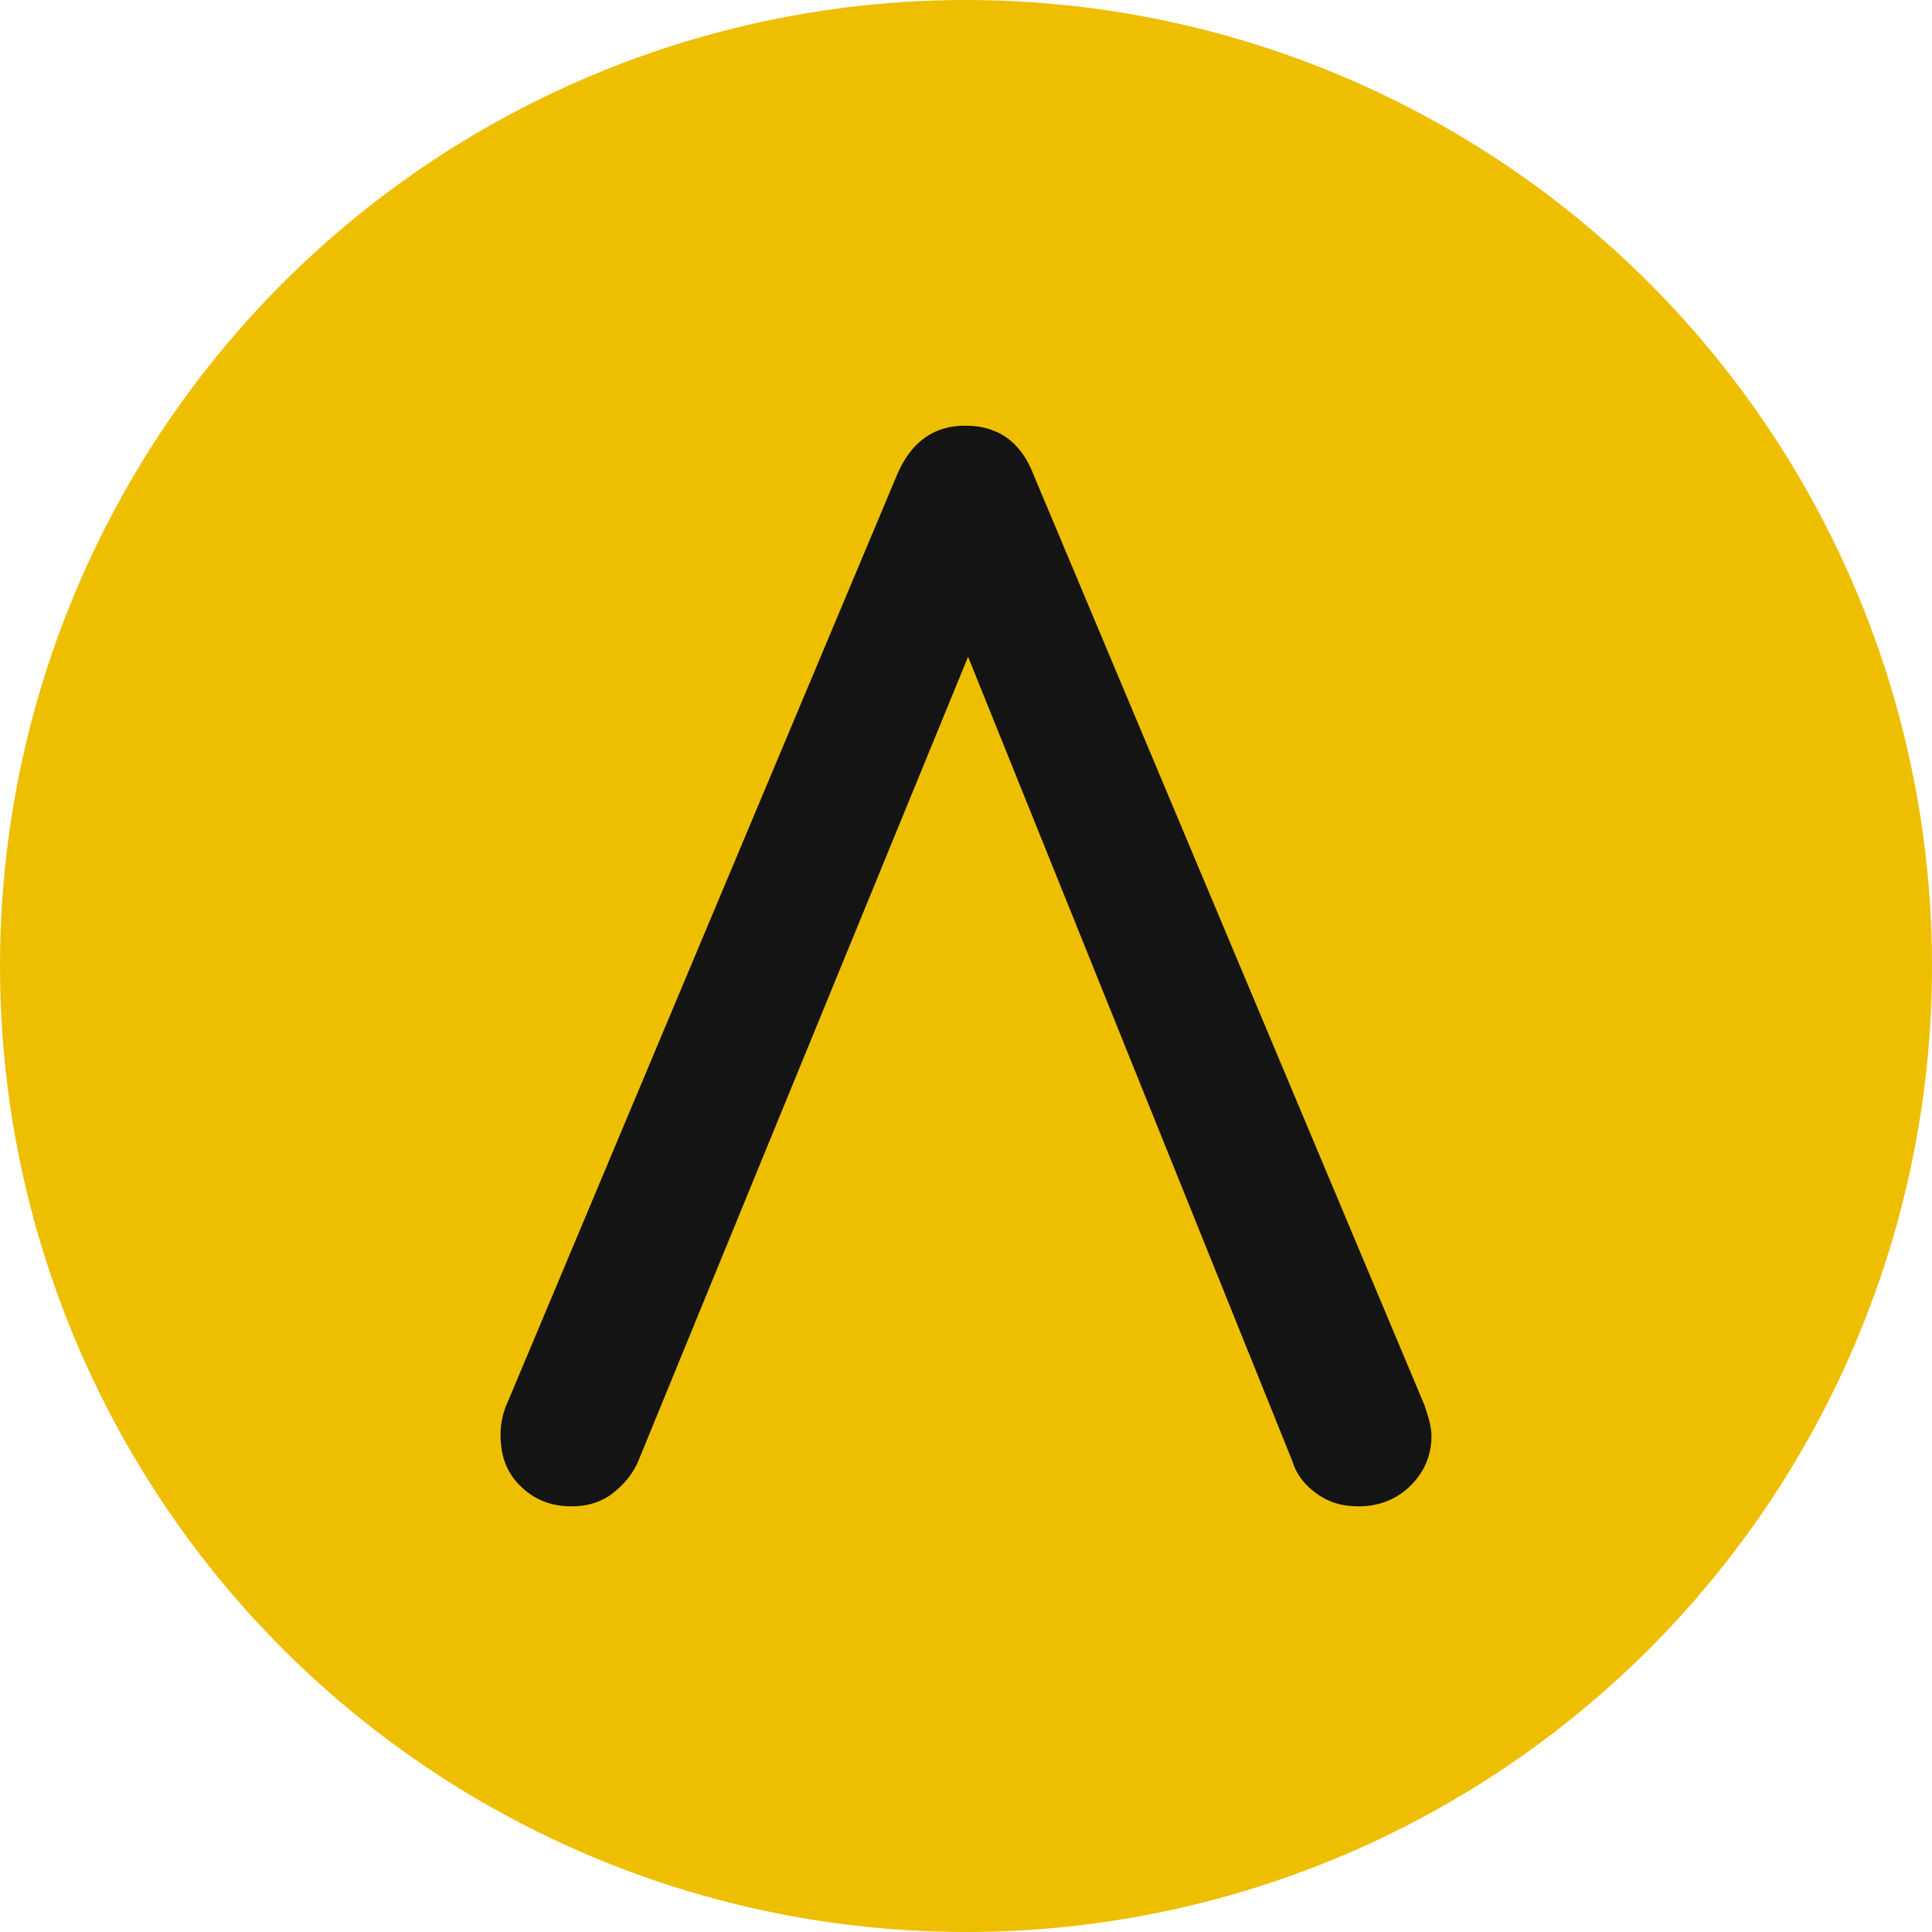
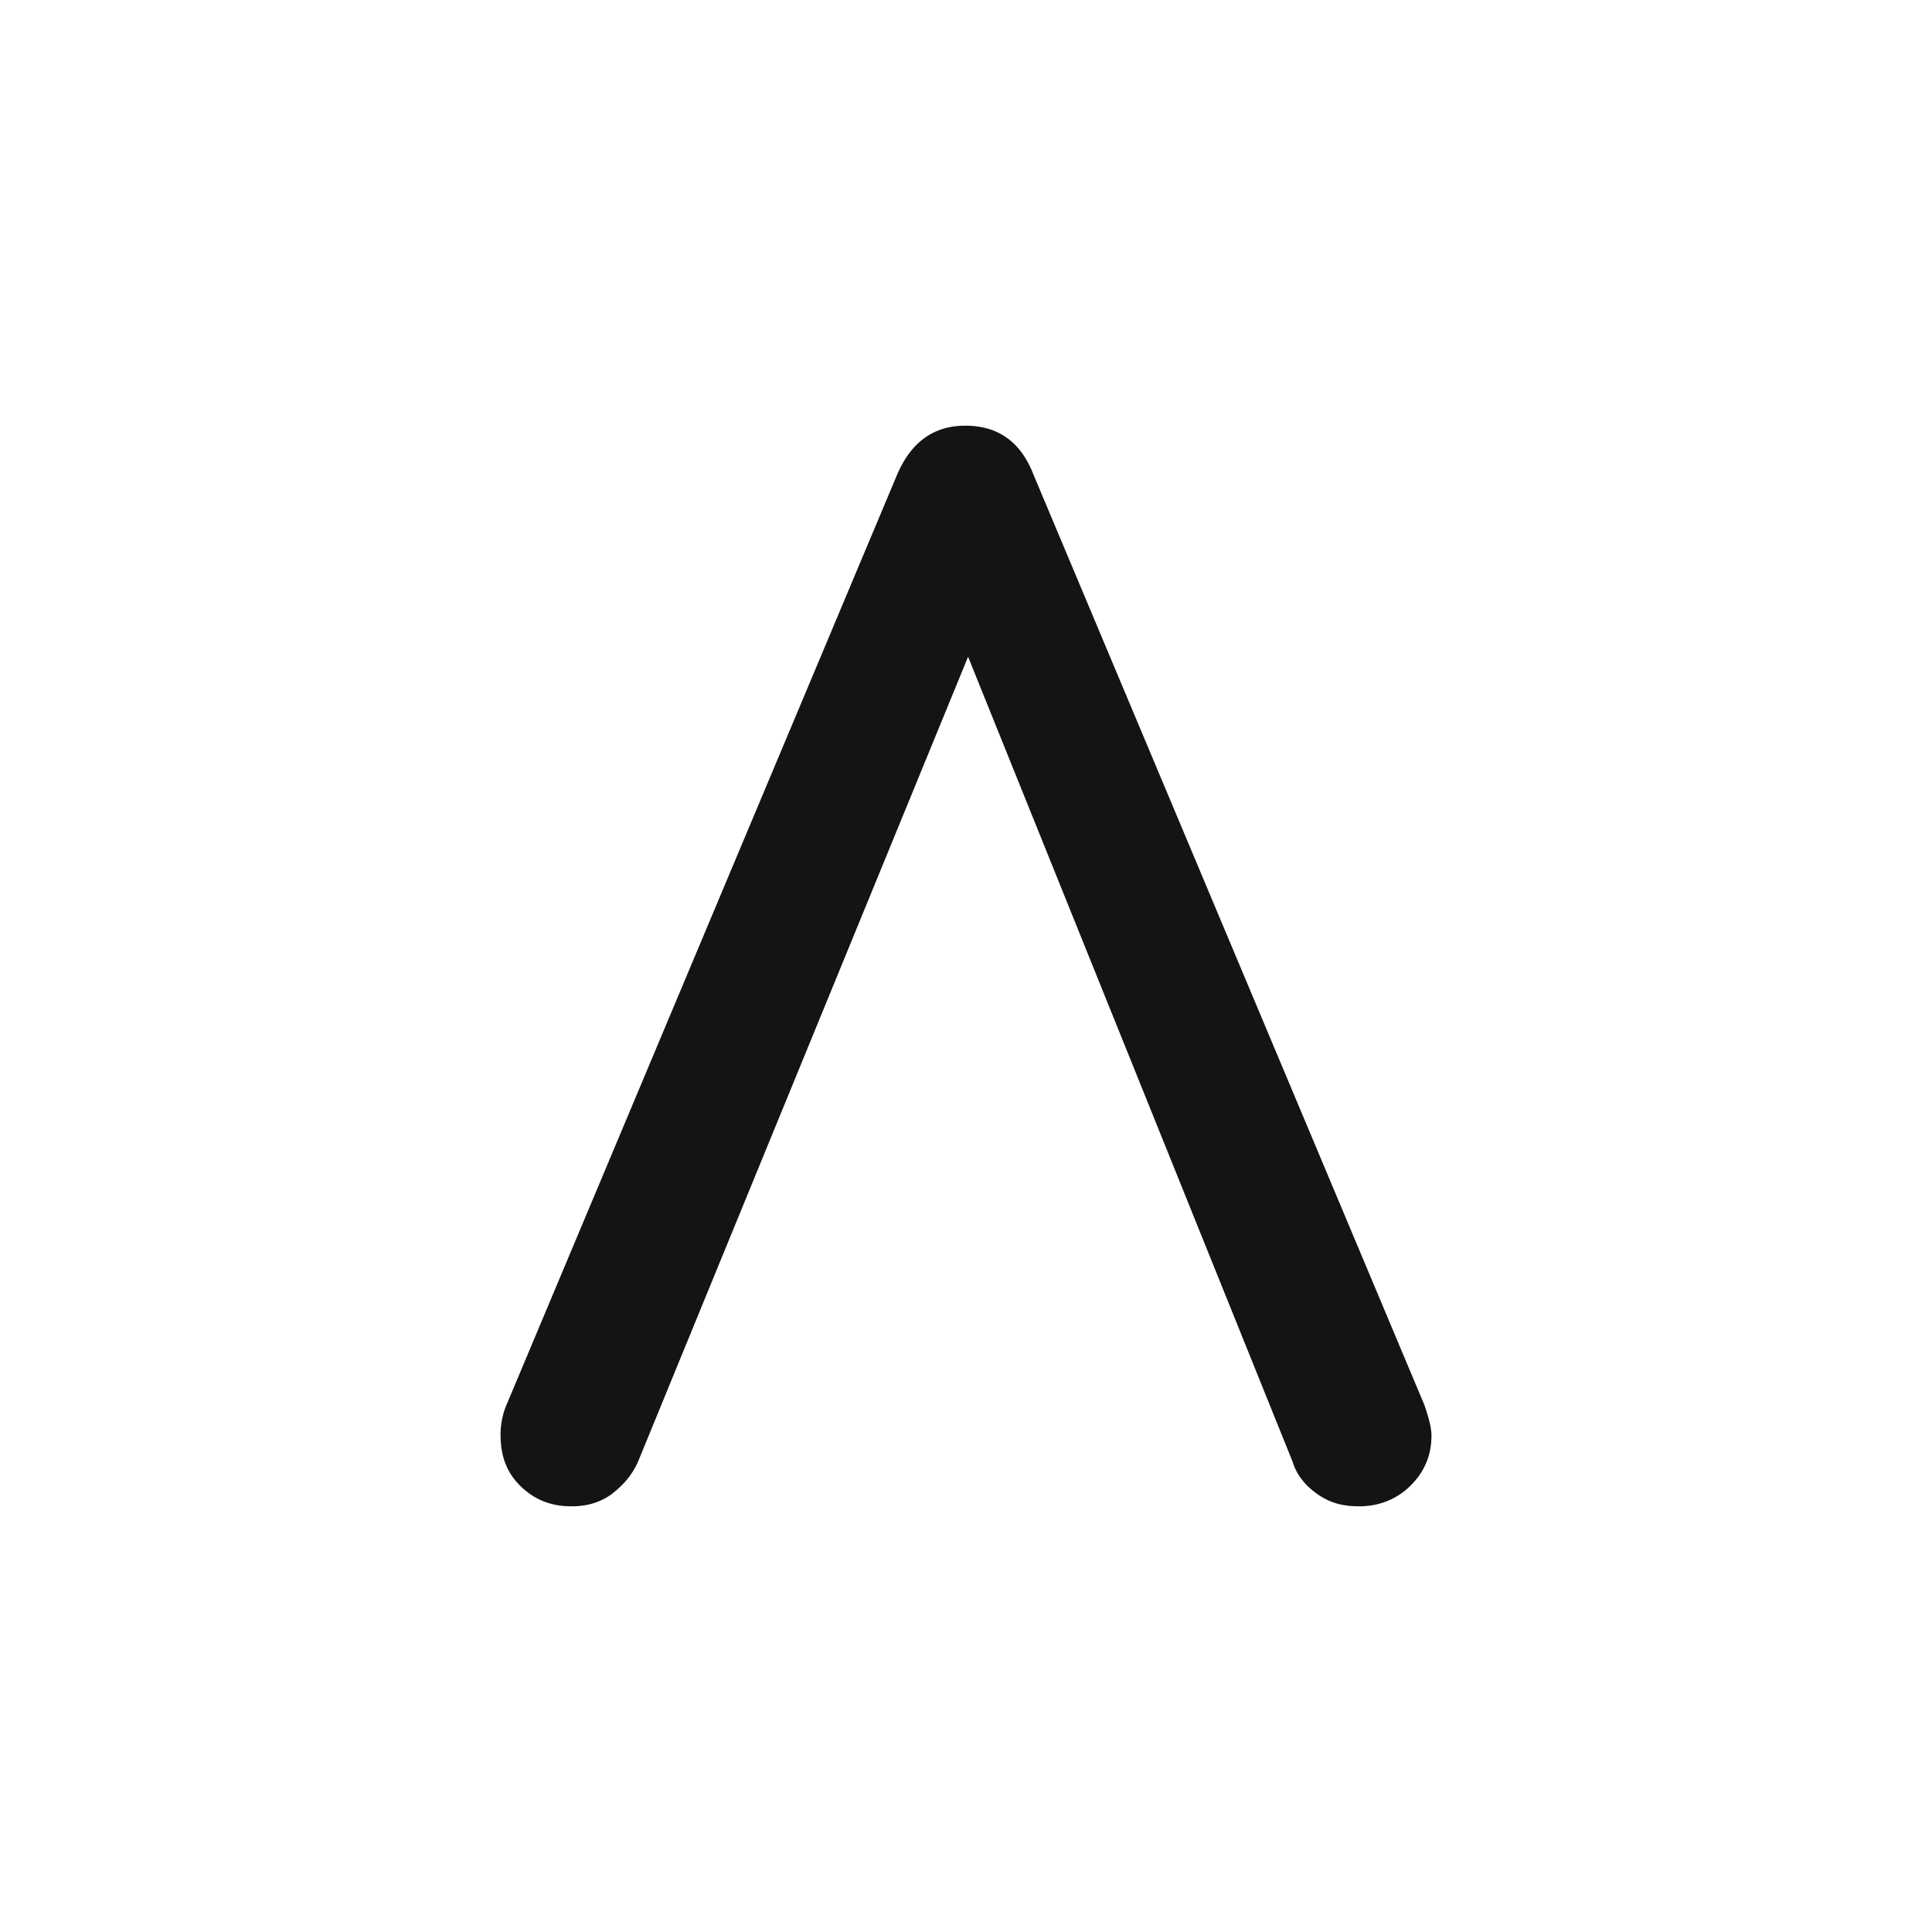
<svg xmlns="http://www.w3.org/2000/svg" width="219" height="219" fill="none">
-   <circle cx="109.5" cy="109.5" r="109.5" fill="#EEBE00" />
  <path fill="#141414" d="M161.475 159.296 117.127 53.744c-1.415-3.608-3.931-5.49-7.706-5.49-3.617 0-6.133 1.882-7.705 5.49L57.525 158.983a8.801 8.801 0 0 0-.786 3.607c0 2.353.629 4.235 2.201 5.803 1.573 1.569 3.46 2.353 5.819 2.353 1.573 0 2.988-.314 4.403-1.255 1.258-.941 2.36-2.039 3.145-3.764l37.429-91.28 36.799 91.28c.472 1.568 1.573 2.823 2.988 3.764 1.416.941 2.831 1.255 4.561 1.255 2.202 0 4.246-.784 5.819-2.353 1.572-1.568 2.359-3.45 2.359-5.646 0-.941-.315-2.039-.787-3.451z" />
</svg>